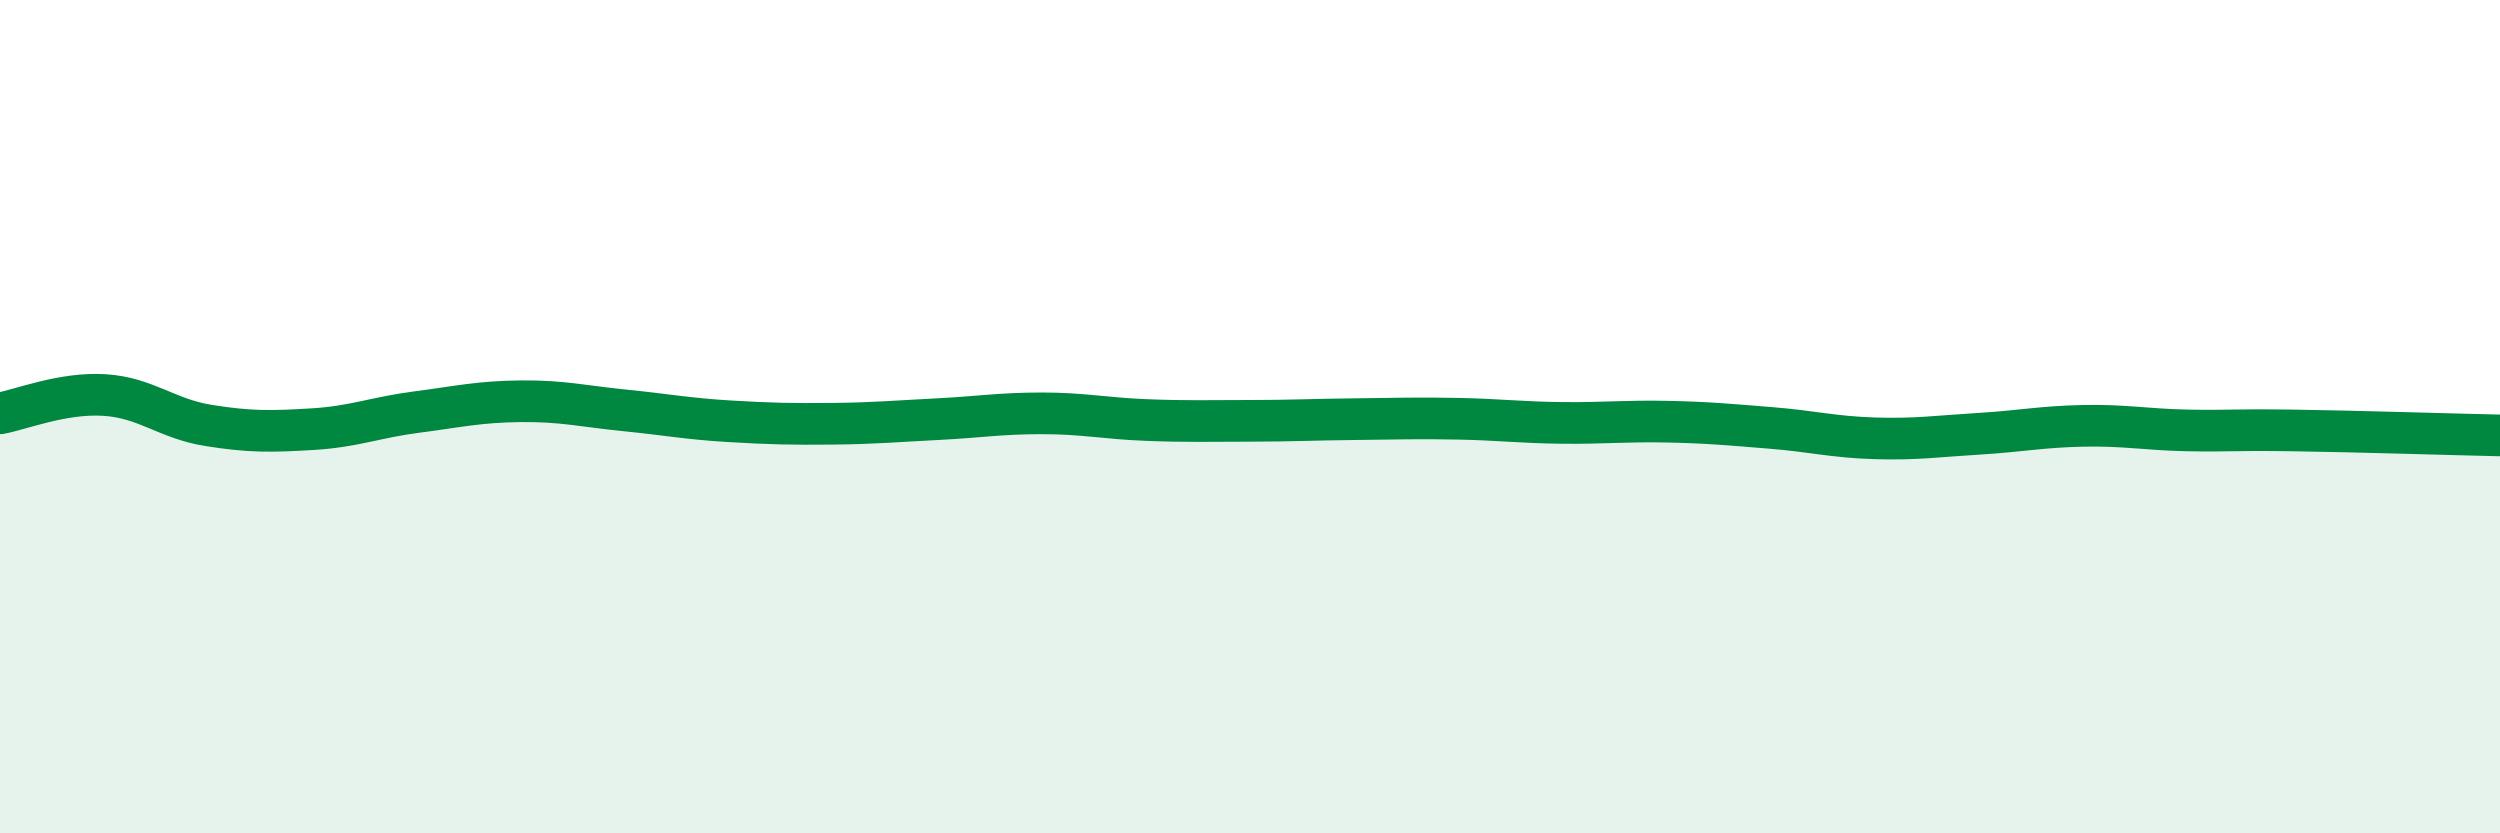
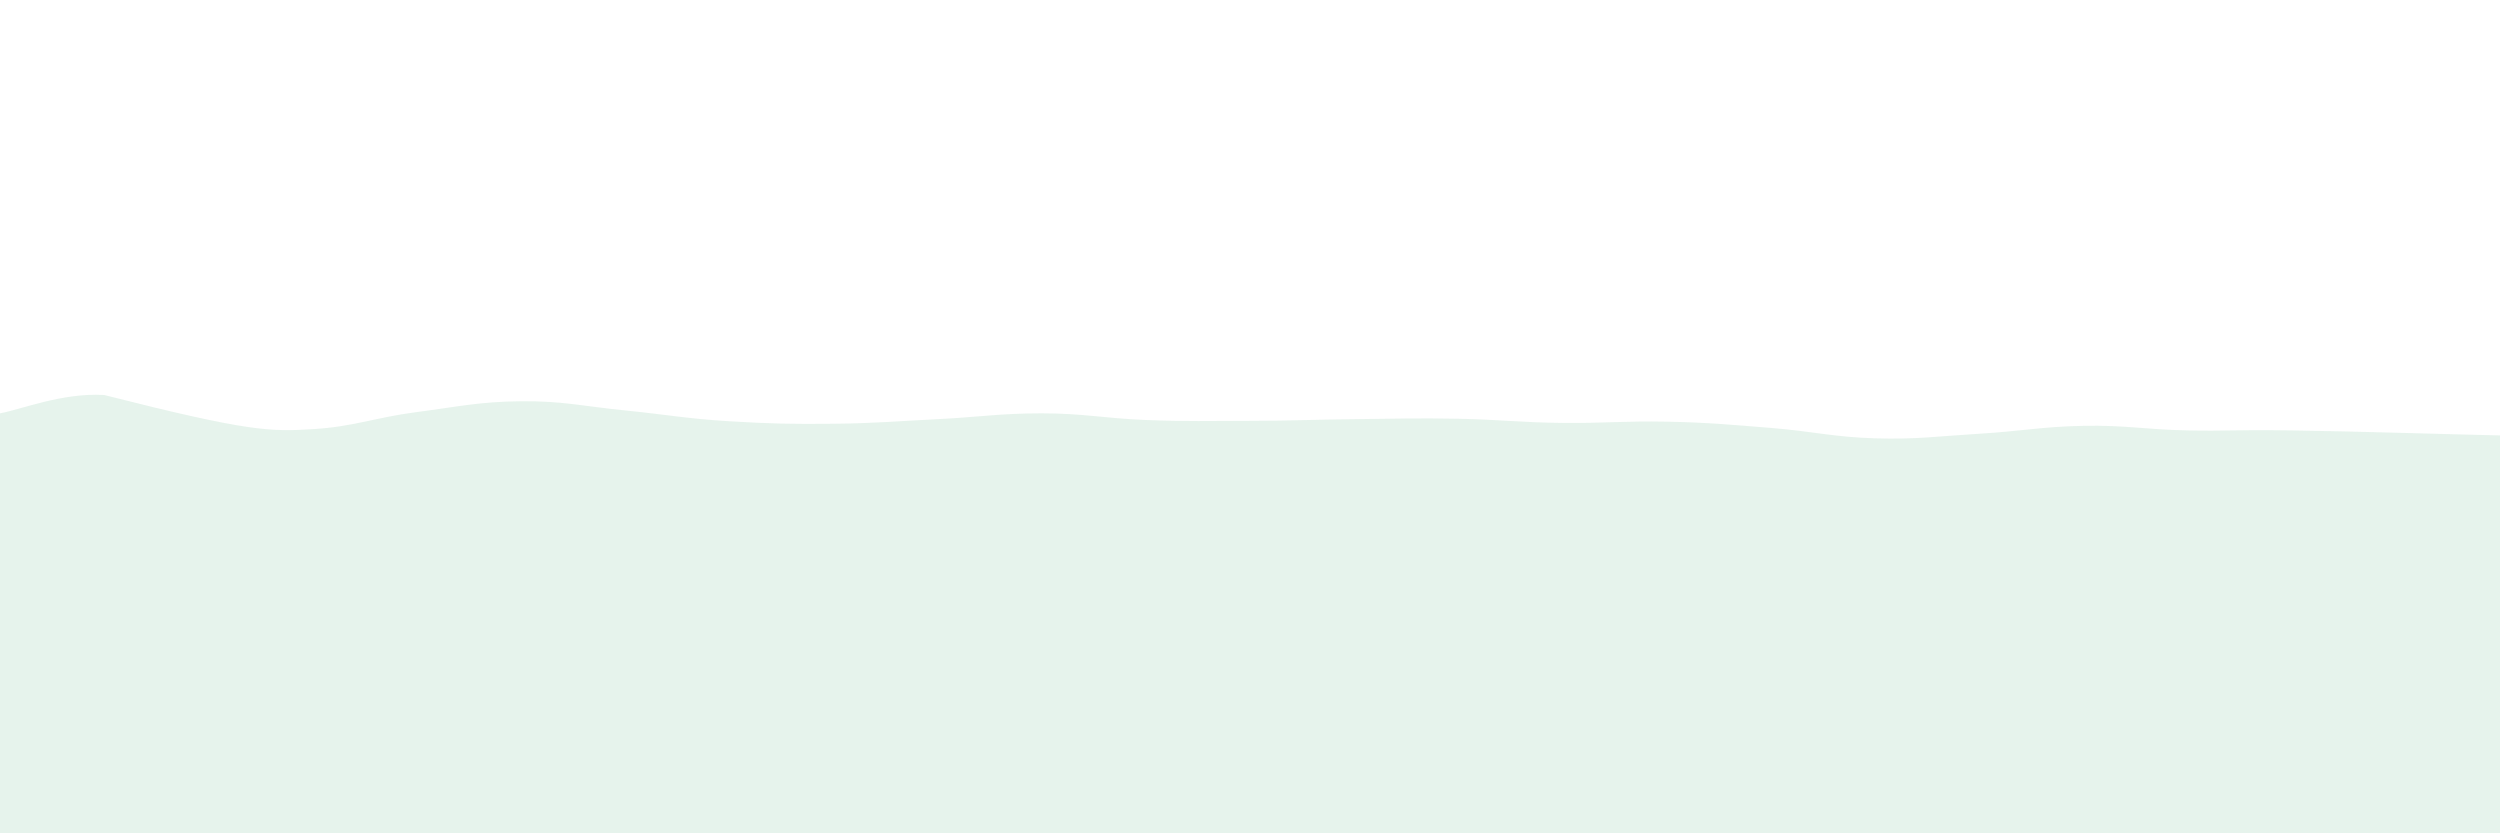
<svg xmlns="http://www.w3.org/2000/svg" width="60" height="20" viewBox="0 0 60 20">
-   <path d="M 0,9.92 C 0.5,9.83 1.5,9.42 2.5,9.48 C 3.5,9.54 4,10.05 5,10.21 C 6,10.37 6.5,10.36 7.5,10.3 C 8.5,10.24 9,10.02 10,9.89 C 11,9.76 11.5,9.64 12.5,9.63 C 13.5,9.62 14,9.75 15,9.85 C 16,9.95 16.5,10.05 17.5,10.11 C 18.5,10.17 19,10.18 20,10.17 C 21,10.16 21.5,10.11 22.5,10.06 C 23.5,10.01 24,9.92 25,9.92 C 26,9.92 26.5,10.04 27.5,10.08 C 28.5,10.12 29,10.1 30,10.1 C 31,10.1 31.5,10.07 32.5,10.06 C 33.5,10.05 34,10.03 35,10.05 C 36,10.07 36.5,10.14 37.5,10.15 C 38.5,10.16 39,10.1 40,10.12 C 41,10.14 41.5,10.19 42.5,10.27 C 43.5,10.35 44,10.49 45,10.52 C 46,10.55 46.5,10.47 47.5,10.41 C 48.5,10.35 49,10.24 50,10.22 C 51,10.2 51.5,10.31 52.5,10.33 C 53.5,10.35 53.5,10.31 55,10.33 C 56.5,10.35 59,10.43 60,10.45L60 20L0 20Z" fill="#008740" opacity="0.1" stroke-linecap="round" stroke-linejoin="round" />
-   <path d="M 0,9.92 C 0.5,9.83 1.5,9.42 2.5,9.48 C 3.5,9.54 4,10.05 5,10.21 C 6,10.37 6.5,10.36 7.5,10.3 C 8.5,10.24 9,10.02 10,9.89 C 11,9.76 11.5,9.64 12.5,9.63 C 13.5,9.62 14,9.75 15,9.85 C 16,9.95 16.5,10.05 17.5,10.11 C 18.5,10.17 19,10.18 20,10.17 C 21,10.16 21.5,10.11 22.5,10.06 C 23.5,10.01 24,9.92 25,9.92 C 26,9.92 26.5,10.04 27.5,10.08 C 28.5,10.12 29,10.1 30,10.1 C 31,10.1 31.5,10.07 32.5,10.06 C 33.5,10.05 34,10.03 35,10.05 C 36,10.07 36.5,10.14 37.5,10.15 C 38.5,10.16 39,10.1 40,10.12 C 41,10.14 41.5,10.19 42.5,10.27 C 43.5,10.35 44,10.49 45,10.52 C 46,10.55 46.5,10.47 47.5,10.41 C 48.5,10.35 49,10.24 50,10.22 C 51,10.2 51.5,10.31 52.5,10.33 C 53.5,10.35 53.5,10.31 55,10.33 C 56.5,10.35 59,10.43 60,10.45" stroke="#008740" stroke-width="1" fill="none" stroke-linecap="round" stroke-linejoin="round" />
+   <path d="M 0,9.92 C 0.5,9.83 1.5,9.42 2.5,9.48 C 6,10.37 6.5,10.36 7.5,10.3 C 8.5,10.24 9,10.02 10,9.89 C 11,9.76 11.5,9.64 12.5,9.63 C 13.5,9.62 14,9.75 15,9.85 C 16,9.95 16.5,10.05 17.5,10.11 C 18.5,10.17 19,10.18 20,10.17 C 21,10.16 21.5,10.11 22.5,10.06 C 23.5,10.01 24,9.92 25,9.92 C 26,9.92 26.5,10.04 27.5,10.08 C 28.5,10.12 29,10.1 30,10.1 C 31,10.1 31.5,10.07 32.5,10.06 C 33.5,10.05 34,10.03 35,10.05 C 36,10.07 36.5,10.14 37.5,10.15 C 38.5,10.16 39,10.1 40,10.12 C 41,10.14 41.5,10.19 42.5,10.27 C 43.5,10.35 44,10.49 45,10.52 C 46,10.55 46.5,10.47 47.5,10.41 C 48.5,10.35 49,10.24 50,10.22 C 51,10.2 51.5,10.31 52.5,10.33 C 53.5,10.35 53.5,10.31 55,10.33 C 56.5,10.35 59,10.43 60,10.45L60 20L0 20Z" fill="#008740" opacity="0.1" stroke-linecap="round" stroke-linejoin="round" />
</svg>